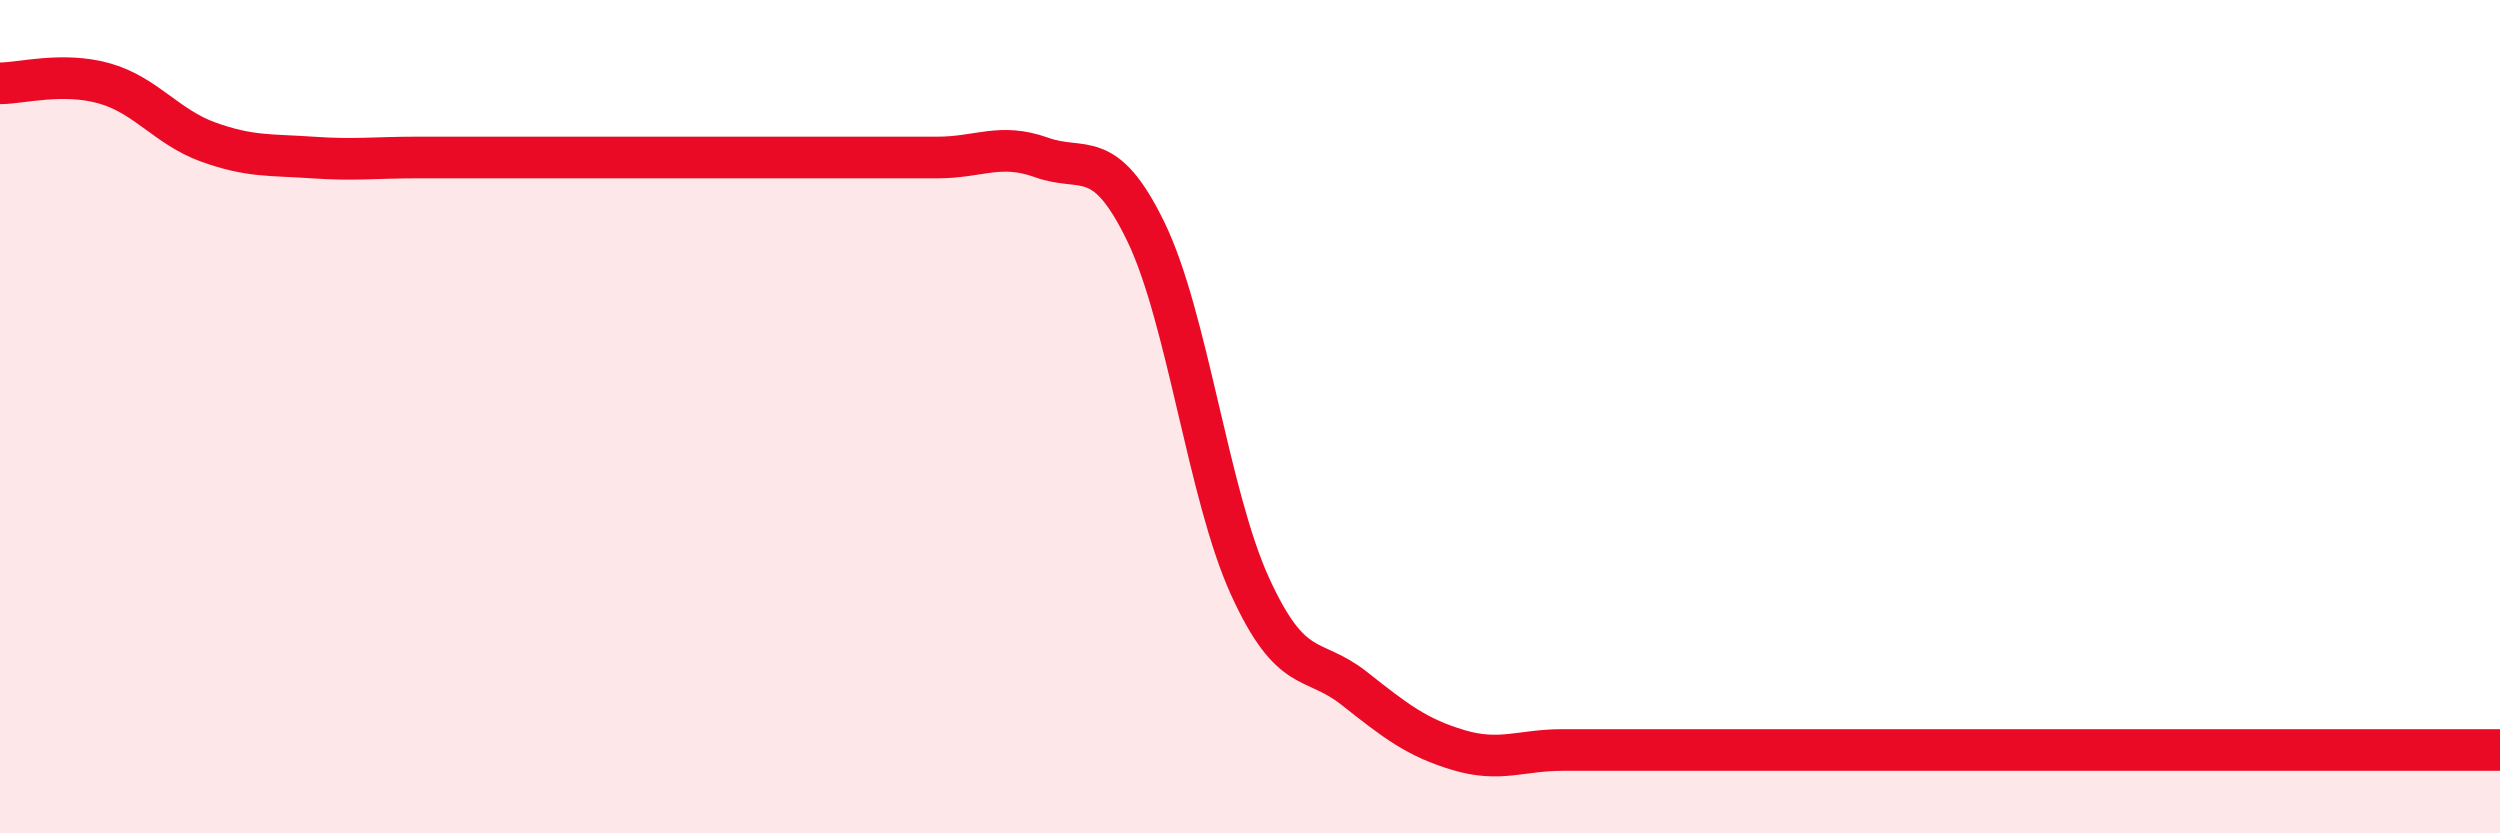
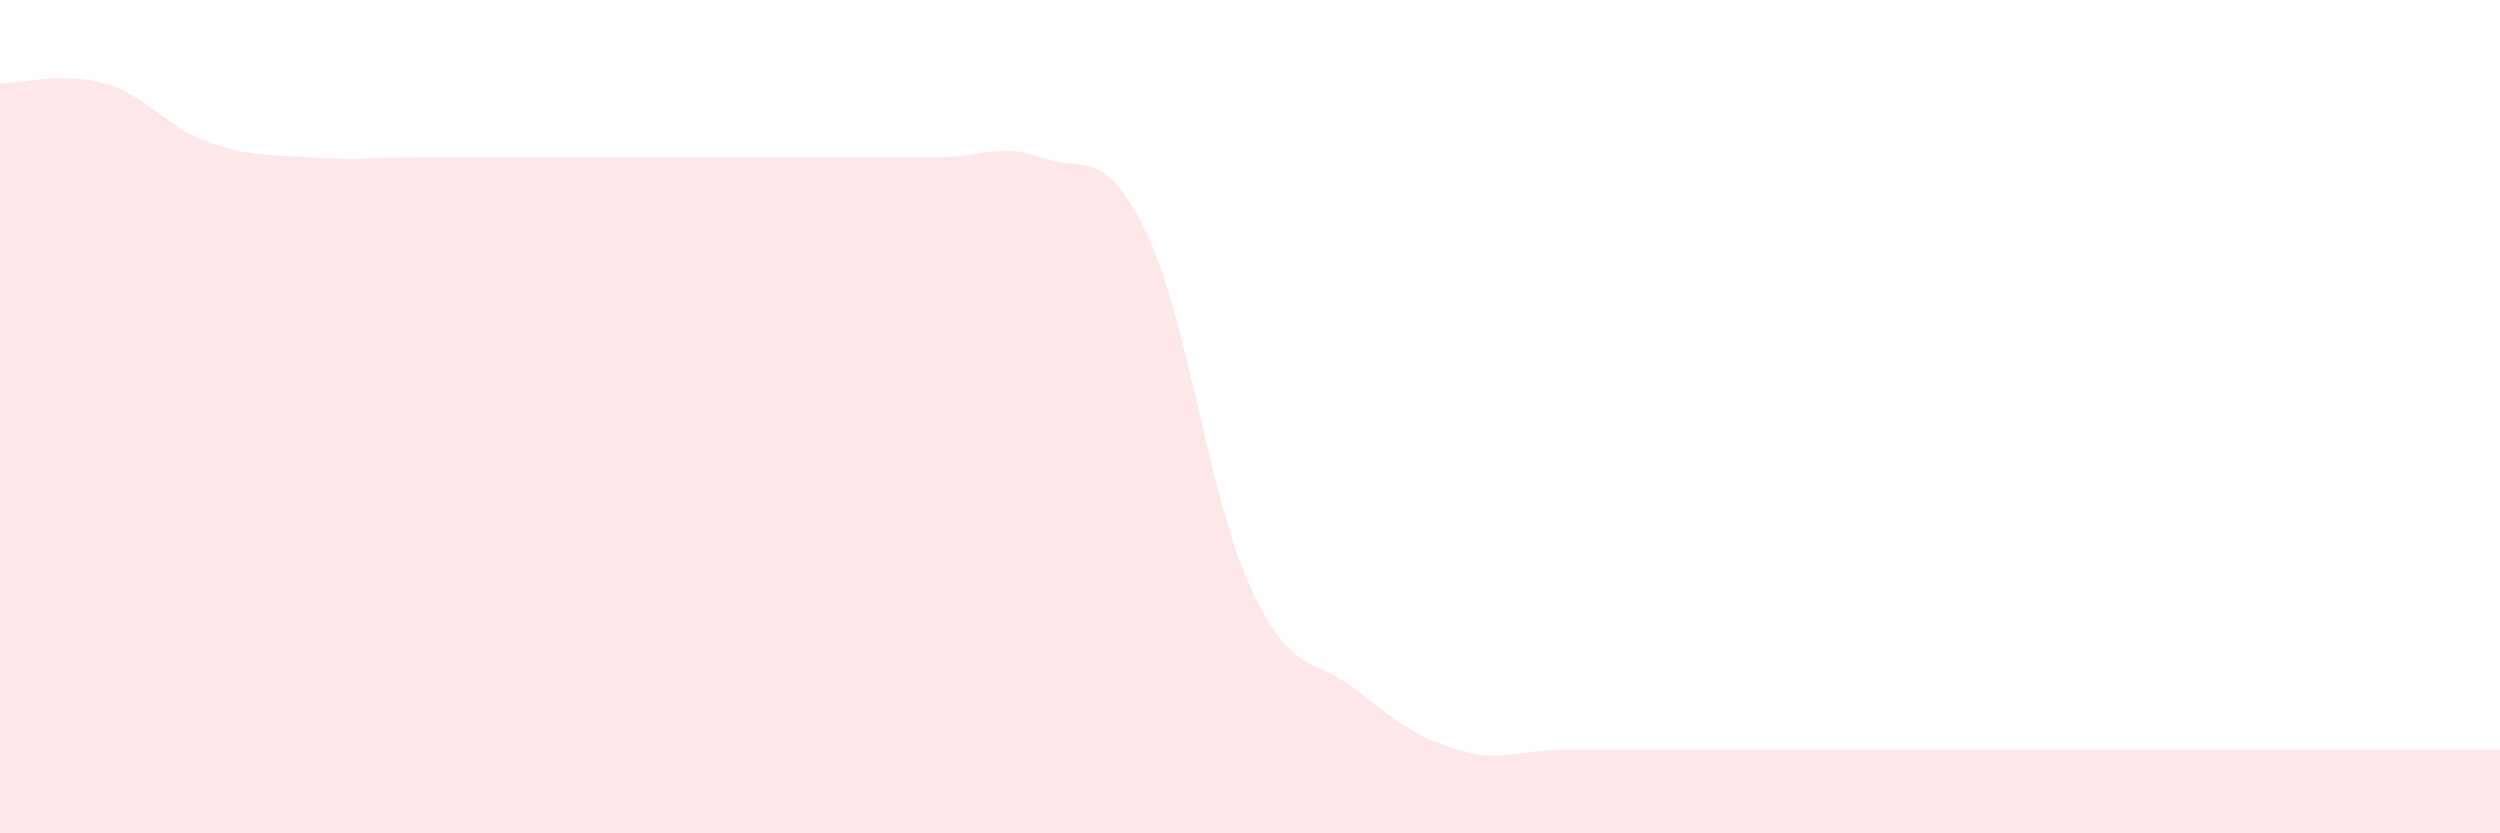
<svg xmlns="http://www.w3.org/2000/svg" width="60" height="20" viewBox="0 0 60 20">
  <path d="M 0,2 C 0.5,2 1.5,1.72 2.5,2 C 3.5,2.28 4,3.05 5,3.41 C 6,3.77 6.5,3.71 7.5,3.78 C 8.5,3.85 9,3.78 10,3.78 C 11,3.78 11.5,3.78 12.5,3.78 C 13.5,3.78 14,3.78 15,3.78 C 16,3.78 16.5,3.78 17.5,3.78 C 18.5,3.78 19,3.78 20,3.78 C 21,3.78 21.5,3.78 22.5,3.78 C 23.5,3.78 24,3.42 25,3.78 C 26,4.14 26.5,3.5 27.5,5.56 C 28.5,7.62 29,11.88 30,14.07 C 31,16.26 31.5,15.73 32.5,16.52 C 33.5,17.31 34,17.7 35,18 C 36,18.3 36.5,18 37.5,18 C 38.5,18 39,18 40,18 C 41,18 41.5,18 42.5,18 C 43.5,18 44,18 45,18 C 46,18 46.5,18 47.5,18 C 48.5,18 49,18 50,18 C 51,18 51.5,18 52.5,18 C 53.5,18 53.5,18 55,18 C 56.5,18 59,18 60,18L60 20L0 20Z" fill="#EB0A25" opacity="0.1" stroke-linecap="round" stroke-linejoin="round" />
-   <path d="M 0,2 C 0.5,2 1.5,1.72 2.5,2 C 3.5,2.28 4,3.05 5,3.41 C 6,3.77 6.5,3.71 7.5,3.78 C 8.5,3.85 9,3.78 10,3.78 C 11,3.78 11.5,3.78 12.5,3.78 C 13.5,3.78 14,3.78 15,3.78 C 16,3.78 16.5,3.78 17.5,3.78 C 18.5,3.78 19,3.78 20,3.78 C 21,3.78 21.5,3.78 22.5,3.78 C 23.5,3.78 24,3.42 25,3.78 C 26,4.14 26.5,3.5 27.5,5.56 C 28.5,7.62 29,11.88 30,14.07 C 31,16.26 31.5,15.73 32.5,16.52 C 33.5,17.31 34,17.7 35,18 C 36,18.3 36.5,18 37.5,18 C 38.5,18 39,18 40,18 C 41,18 41.5,18 42.5,18 C 43.5,18 44,18 45,18 C 46,18 46.5,18 47.5,18 C 48.5,18 49,18 50,18 C 51,18 51.5,18 52.5,18 C 53.5,18 53.5,18 55,18 C 56.5,18 59,18 60,18" stroke="#EB0A25" stroke-width="1" fill="none" stroke-linecap="round" stroke-linejoin="round" />
</svg>